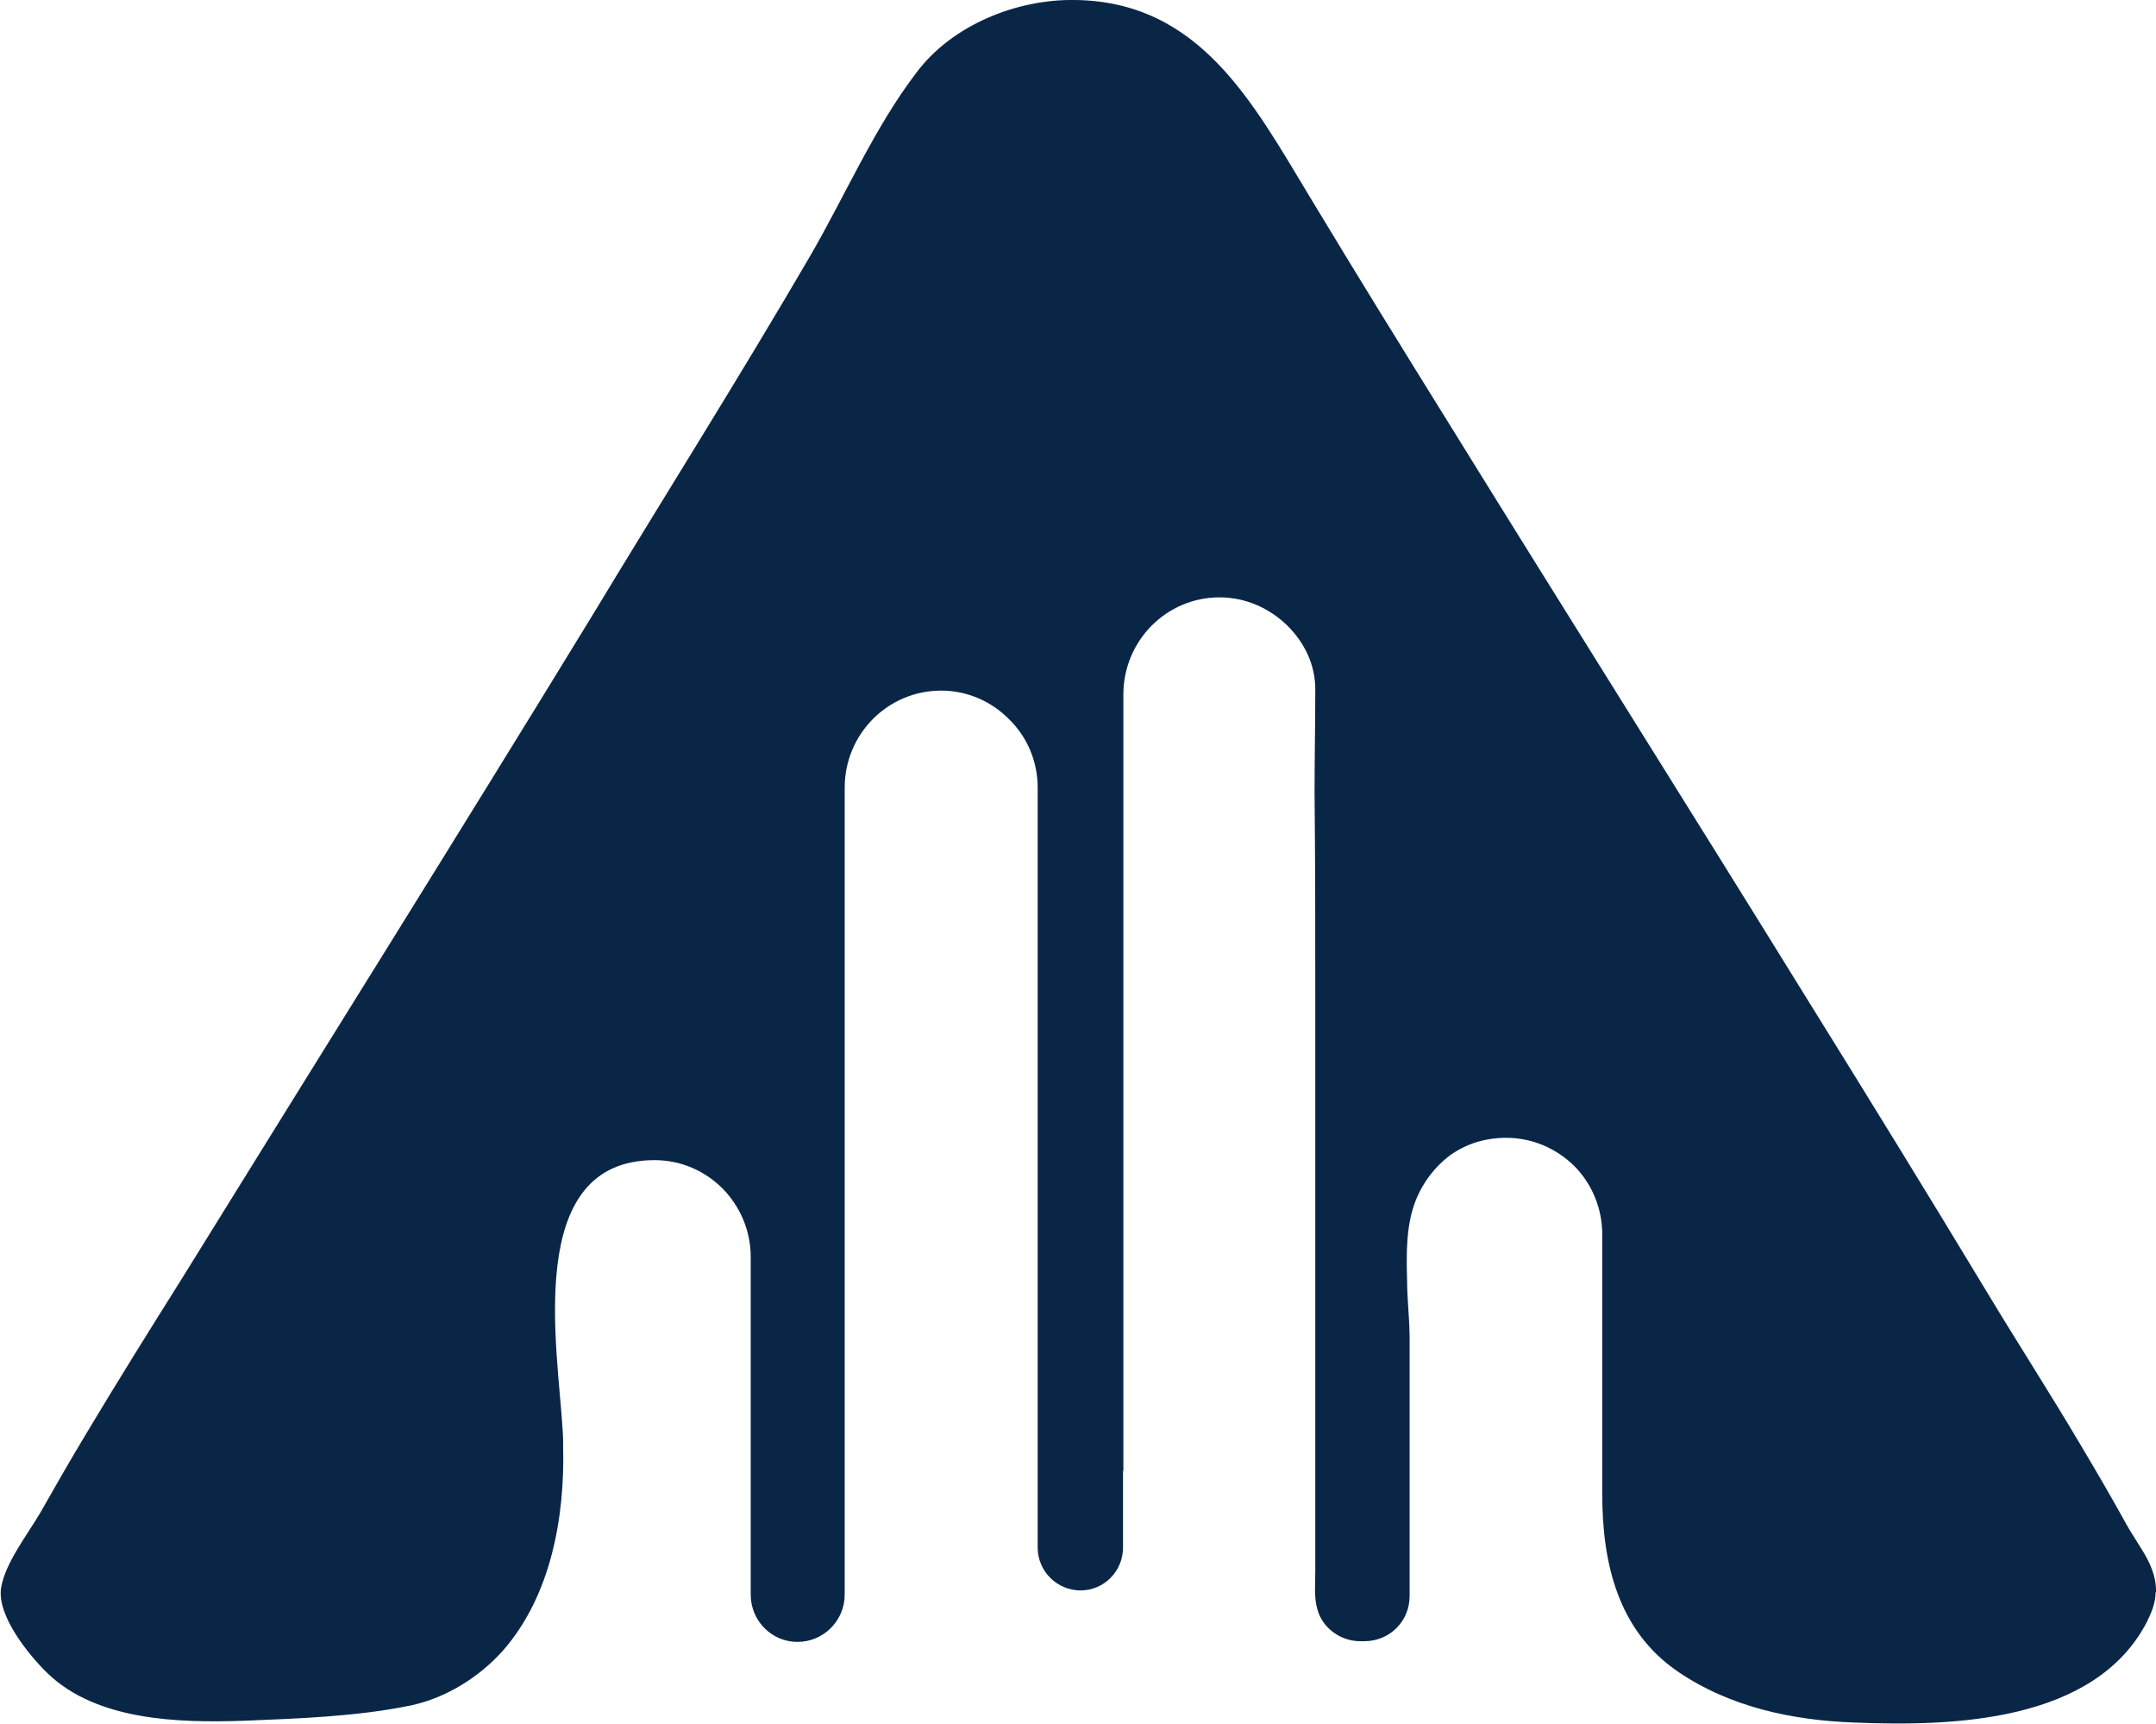
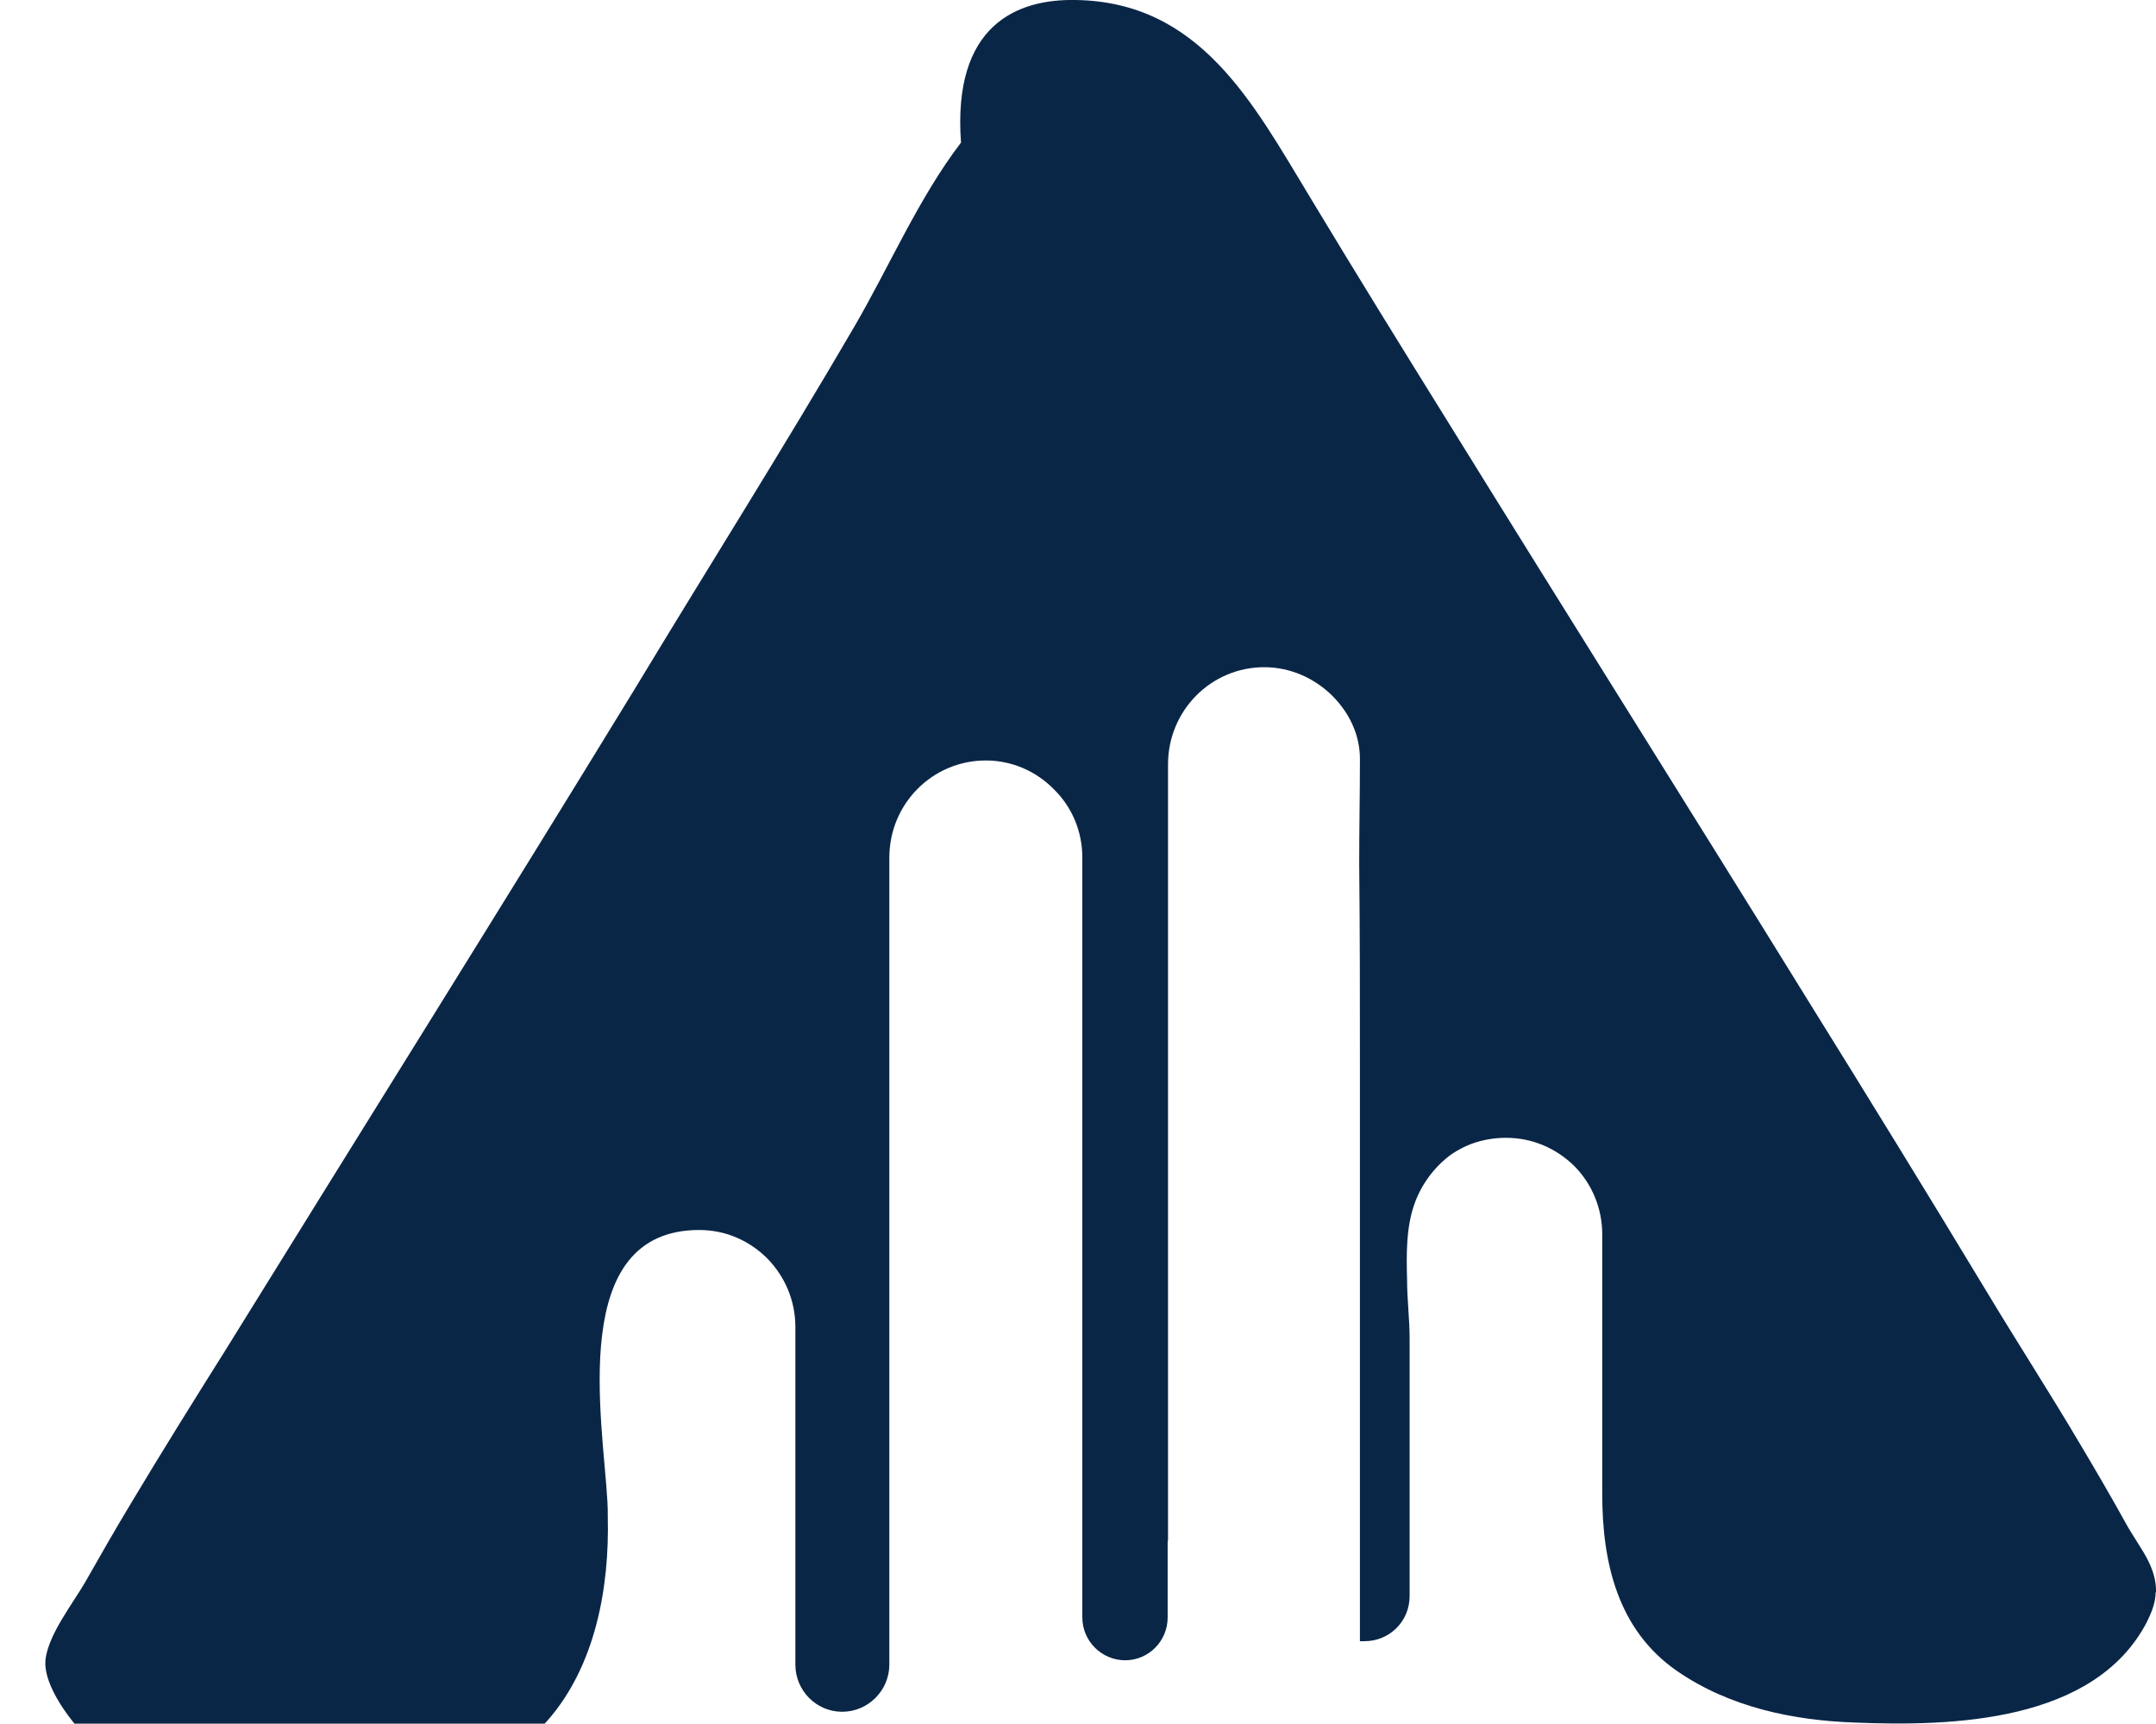
<svg xmlns="http://www.w3.org/2000/svg" id="Layer_2" data-name="Layer 2" viewBox="0 0 59.88 47.87">
  <defs>
    <style>
      .cls-1 {
        fill: #0a2647;
        stroke-width: 0px;
      }
    </style>
  </defs>
  <g id="Layer_2-2" data-name="Layer 2">
    <g id="Layer_1-2" data-name="Layer 1-2">
-       <path class="cls-1" d="m59.87,44.22c0,.29-.12.58-.25.84-1.46,2.78-5.4,2.89-8.11,2.78-1.72-.06-3.48-.43-4.93-1.43-1.65-1.14-2.08-3.01-2.08-4.92v-7.21c0-.74-.3-1.42-.78-1.9-.49-.48-1.15-.78-1.89-.78-.28,0-.55.04-.82.12-.26.08-.5.2-.73.36-.45.34-.8.81-.99,1.34-.24.66-.23,1.43-.21,2.13,0,.54.07,1.08.07,1.62v7.16c0,.7-.56,1.25-1.25,1.25h-.13c-.53,0-1.04-.36-1.18-.88-.1-.32-.06-.72-.06-1.06v-3.23c0-1.96,0-3.92,0-5.9,0-2.24,0-4.47,0-6.71,0-1.93,0-3.85-.02-5.76,0-.96.02-1.93.02-2.9,0-.67-.29-1.28-.77-1.76-.49-.48-1.15-.79-1.89-.79-1.47,0-2.67,1.2-2.67,2.7v21.56h-.01v2.13c0,.66-.53,1.19-1.18,1.19s-1.19-.53-1.19-1.19v-21.1c0-.75-.3-1.42-.79-1.9-.48-.49-1.15-.8-1.89-.8-1.48,0-2.68,1.2-2.68,2.7v22.41c0,.72-.59,1.31-1.31,1.31s-1.3-.59-1.3-1.31v-9.38c0-.74-.3-1.41-.78-1.9-.49-.49-1.15-.79-1.89-.79-3.66,0-2.68,5.24-2.55,7.54.01.15.01.28.01.42.05,1.96-.34,4.14-1.67,5.66-.65.73-1.57,1.31-2.54,1.52-1.48.31-3.15.37-4.67.43-1.8.06-4.06,0-5.43-1.31-.53-.51-1.42-1.61-1.3-2.38.11-.69.74-1.49,1.09-2.09.42-.74.85-1.49,1.29-2.22.85-1.42,1.73-2.83,2.61-4.23,3.8-6.14,7.63-12.25,11.39-18.4,2.03-3.36,4.12-6.67,6.09-10.05.97-1.67,1.78-3.56,2.95-5.09C26.45.68,28.26-.03,29.87,0c3.46.05,4.93,2.86,6.51,5.47,1.27,2.11,2.57,4.21,3.88,6.32,3.31,5.35,6.67,10.68,9.97,16.02,1.66,2.67,3.31,5.35,4.94,8.05.86,1.43,1.76,2.82,2.61,4.26.43.72.86,1.46,1.27,2.2.17.31.4.63.58.96.16.31.26.61.25.94h-.01Z" />
+       <path class="cls-1" d="m59.87,44.22c0,.29-.12.58-.25.84-1.46,2.78-5.4,2.89-8.11,2.78-1.72-.06-3.48-.43-4.93-1.43-1.65-1.14-2.08-3.01-2.08-4.92v-7.21c0-.74-.3-1.42-.78-1.9-.49-.48-1.15-.78-1.89-.78-.28,0-.55.04-.82.12-.26.08-.5.2-.73.36-.45.34-.8.81-.99,1.34-.24.66-.23,1.43-.21,2.13,0,.54.07,1.08.07,1.62v7.16c0,.7-.56,1.25-1.25,1.25h-.13v-3.23c0-1.96,0-3.92,0-5.9,0-2.24,0-4.47,0-6.71,0-1.93,0-3.85-.02-5.76,0-.96.02-1.93.02-2.9,0-.67-.29-1.28-.77-1.76-.49-.48-1.15-.79-1.89-.79-1.47,0-2.67,1.2-2.67,2.7v21.56h-.01v2.13c0,.66-.53,1.19-1.18,1.19s-1.19-.53-1.19-1.19v-21.1c0-.75-.3-1.42-.79-1.9-.48-.49-1.15-.8-1.89-.8-1.48,0-2.68,1.2-2.68,2.7v22.41c0,.72-.59,1.31-1.31,1.31s-1.3-.59-1.3-1.31v-9.38c0-.74-.3-1.41-.78-1.9-.49-.49-1.15-.79-1.89-.79-3.66,0-2.68,5.24-2.55,7.54.01.15.01.28.01.42.05,1.96-.34,4.14-1.67,5.66-.65.73-1.57,1.31-2.54,1.52-1.48.31-3.15.37-4.67.43-1.8.06-4.06,0-5.43-1.31-.53-.51-1.42-1.61-1.3-2.38.11-.69.74-1.49,1.09-2.09.42-.74.85-1.49,1.29-2.22.85-1.42,1.73-2.83,2.61-4.23,3.8-6.14,7.63-12.25,11.39-18.4,2.03-3.36,4.12-6.67,6.09-10.05.97-1.67,1.78-3.56,2.95-5.09C26.45.68,28.26-.03,29.87,0c3.46.05,4.93,2.86,6.51,5.47,1.27,2.11,2.57,4.21,3.88,6.32,3.31,5.35,6.67,10.68,9.97,16.02,1.66,2.67,3.31,5.35,4.94,8.05.86,1.43,1.76,2.82,2.61,4.26.43.72.86,1.46,1.27,2.2.17.31.4.63.58.96.16.31.26.61.25.94h-.01Z" />
    </g>
  </g>
</svg>